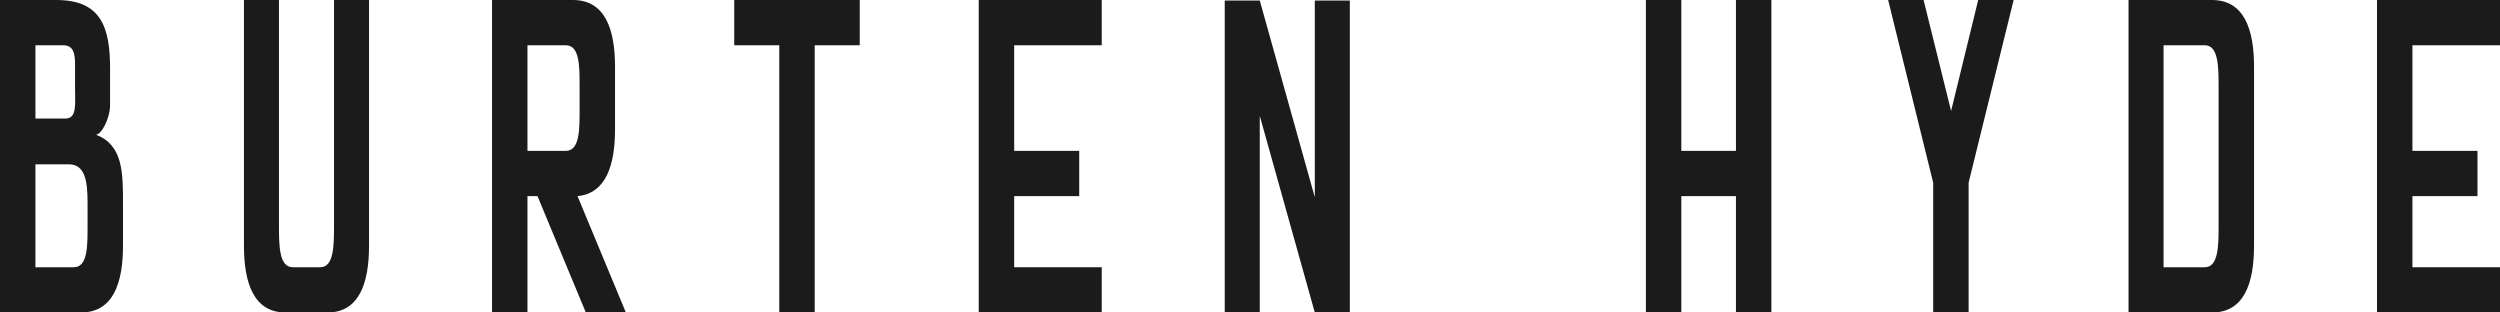
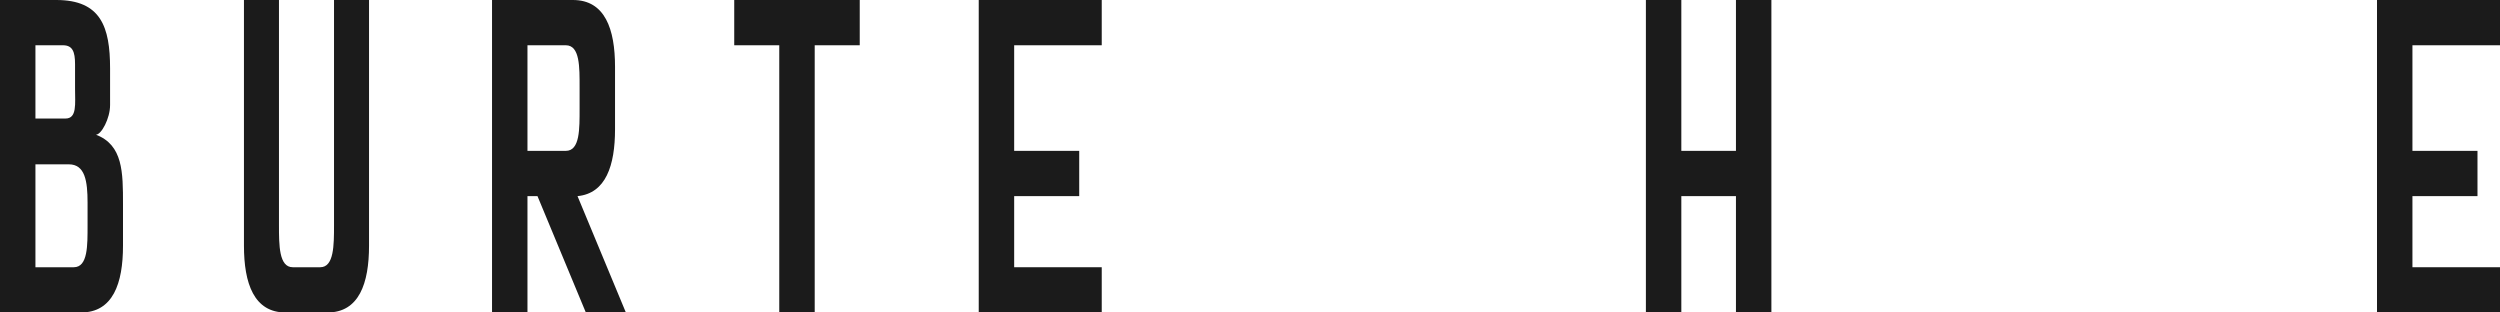
<svg xmlns="http://www.w3.org/2000/svg" fill="none" viewBox="0 0 160 20" height="20" width="160">
  <path fill="#1B1B1B" d="M160 2.897H159.947H154.396V9.655H158.559V12.552H154.396V17.103H160V20H152.128V0H160V2.897Z" />
-   <path fill="#1B1B1B" d="M141.563 20H136.226V0H141.563C143.618 0 144.259 1.862 144.259 4.276V15.724C144.259 18.138 143.618 20 141.563 20ZM138.468 2.897V17.103H141.11C141.99 17.103 141.99 15.69 141.99 14.414V5.586C141.99 4.31 141.99 2.897 141.11 2.897H138.468Z" />
-   <path fill="#1B1B1B" d="M126.605 0H128.873L125.991 11.69V20H123.723V11.69L120.841 0H123.109L124.87 7.103L126.605 0Z" />
  <path fill="#1B1B1B" d="M111.101 0H113.369V20H111.101V12.552H107.605V20H105.337V0H107.605V9.655H111.101V0Z" />
-   <path fill="#1B1B1B" d="M84.147 0.034H86.389V20H84.147L80.625 7.414V20H78.383V0.034H80.625L84.147 12.621V0.034Z" />
  <path fill="#1B1B1B" d="M70.511 2.897H70.457H64.907V9.655H69.07V12.552H64.907V17.103H70.511V20H62.639V0H70.511V2.897Z" />
  <path fill="#1B1B1B" d="M46.991 0H55.023V2.897H52.141V20H49.873V2.897H46.991V0Z" />
  <path fill="#1B1B1B" d="M36.961 12.552L40.056 20H37.494L34.399 12.552H33.758V20H31.49V0H36.667C38.722 0 39.362 1.862 39.362 4.276V8.276C39.362 10.586 38.775 12.379 36.961 12.552ZM33.758 9.655H36.213C37.121 9.655 37.094 8.241 37.094 6.931V5.586C37.094 4.31 37.121 2.897 36.213 2.897H33.758V9.655Z" />
  <path fill="#1B1B1B" d="M21.377 0H23.618V15.724C23.618 18.138 22.978 20 20.95 20H18.281C16.253 20 15.613 18.138 15.613 15.724V0H17.854V14.414C17.854 15.69 17.854 17.103 18.735 17.103H20.496C21.377 17.103 21.377 15.69 21.377 14.414V0Z" />
  <path fill="#1B1B1B" d="M6.138 8.621C7.872 9.276 7.872 11.034 7.872 13.069V15.724C7.872 18.138 7.232 20 5.177 20H0V0H3.603C6.458 0 7.045 1.724 7.045 4.379V6.724C7.045 7.586 6.485 8.621 6.138 8.621ZM2.268 2.897V7.586H4.19C4.937 7.586 4.803 6.655 4.803 5.655V4.103C4.803 3.31 4.643 2.897 4.029 2.897H2.268ZM2.268 17.103H4.723C5.631 17.103 5.604 15.69 5.604 14.414V12.966C5.604 11.586 5.444 10.517 4.403 10.517H2.268V17.103Z" />
</svg>